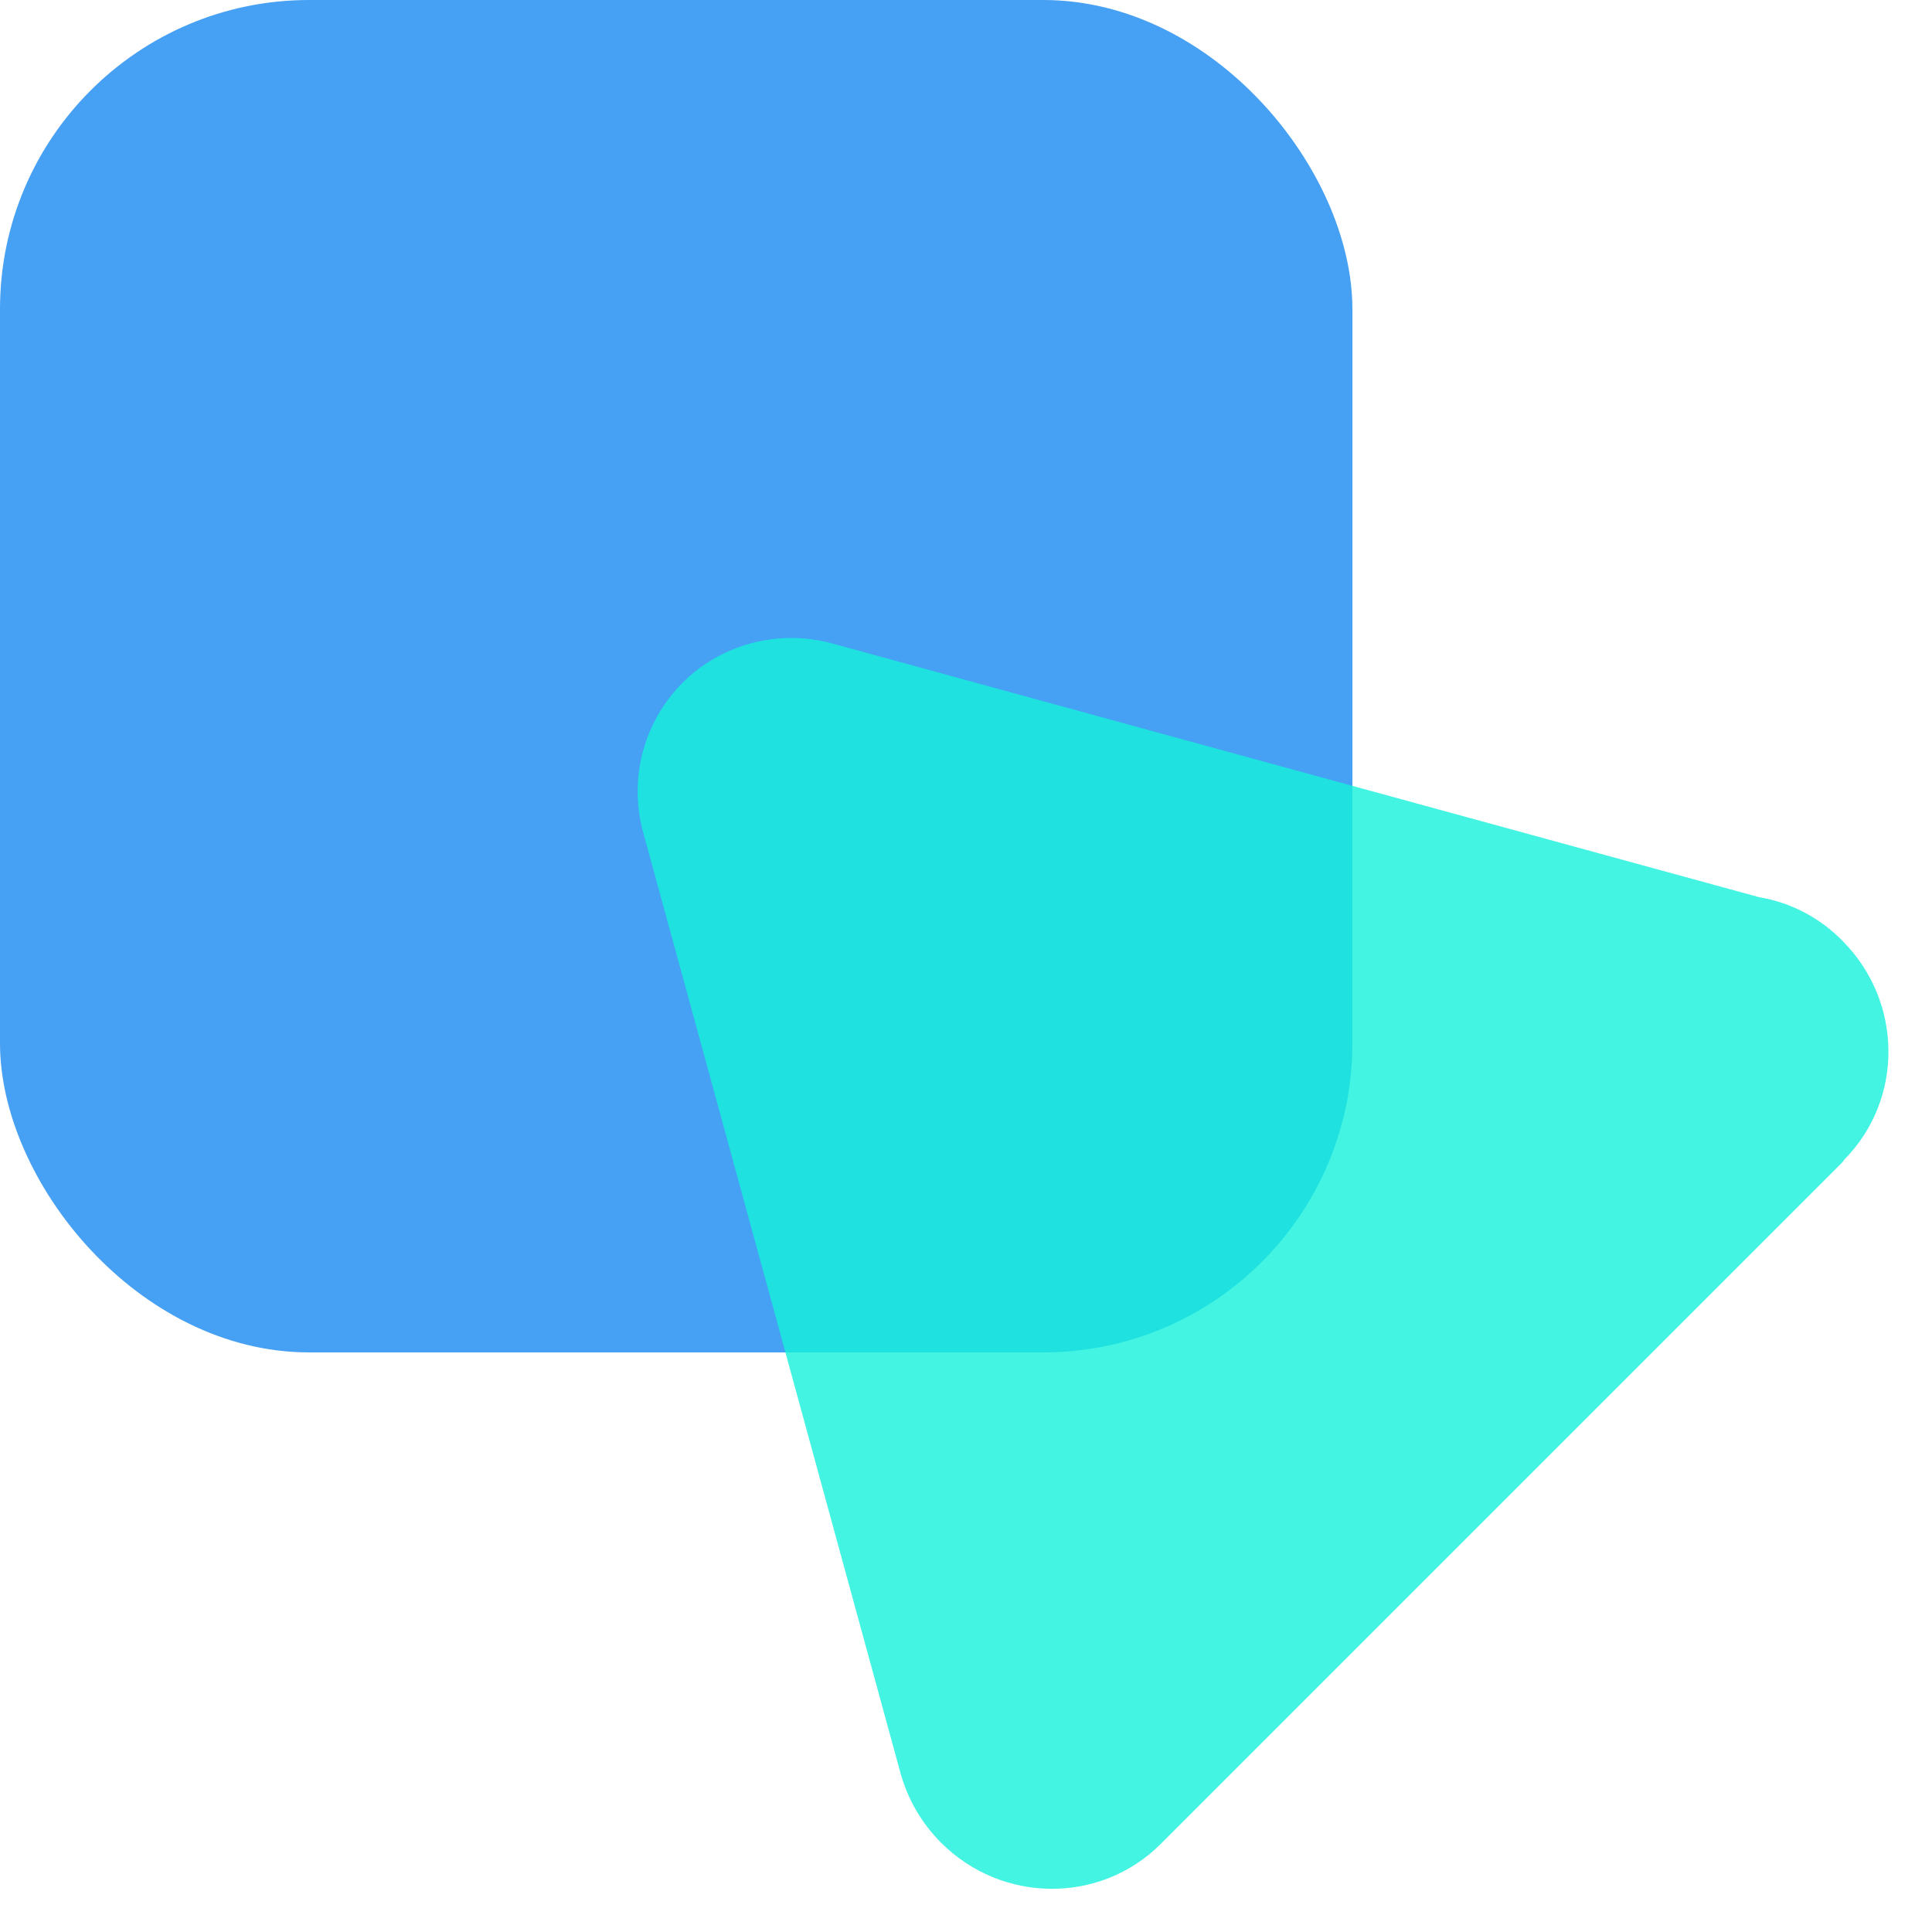
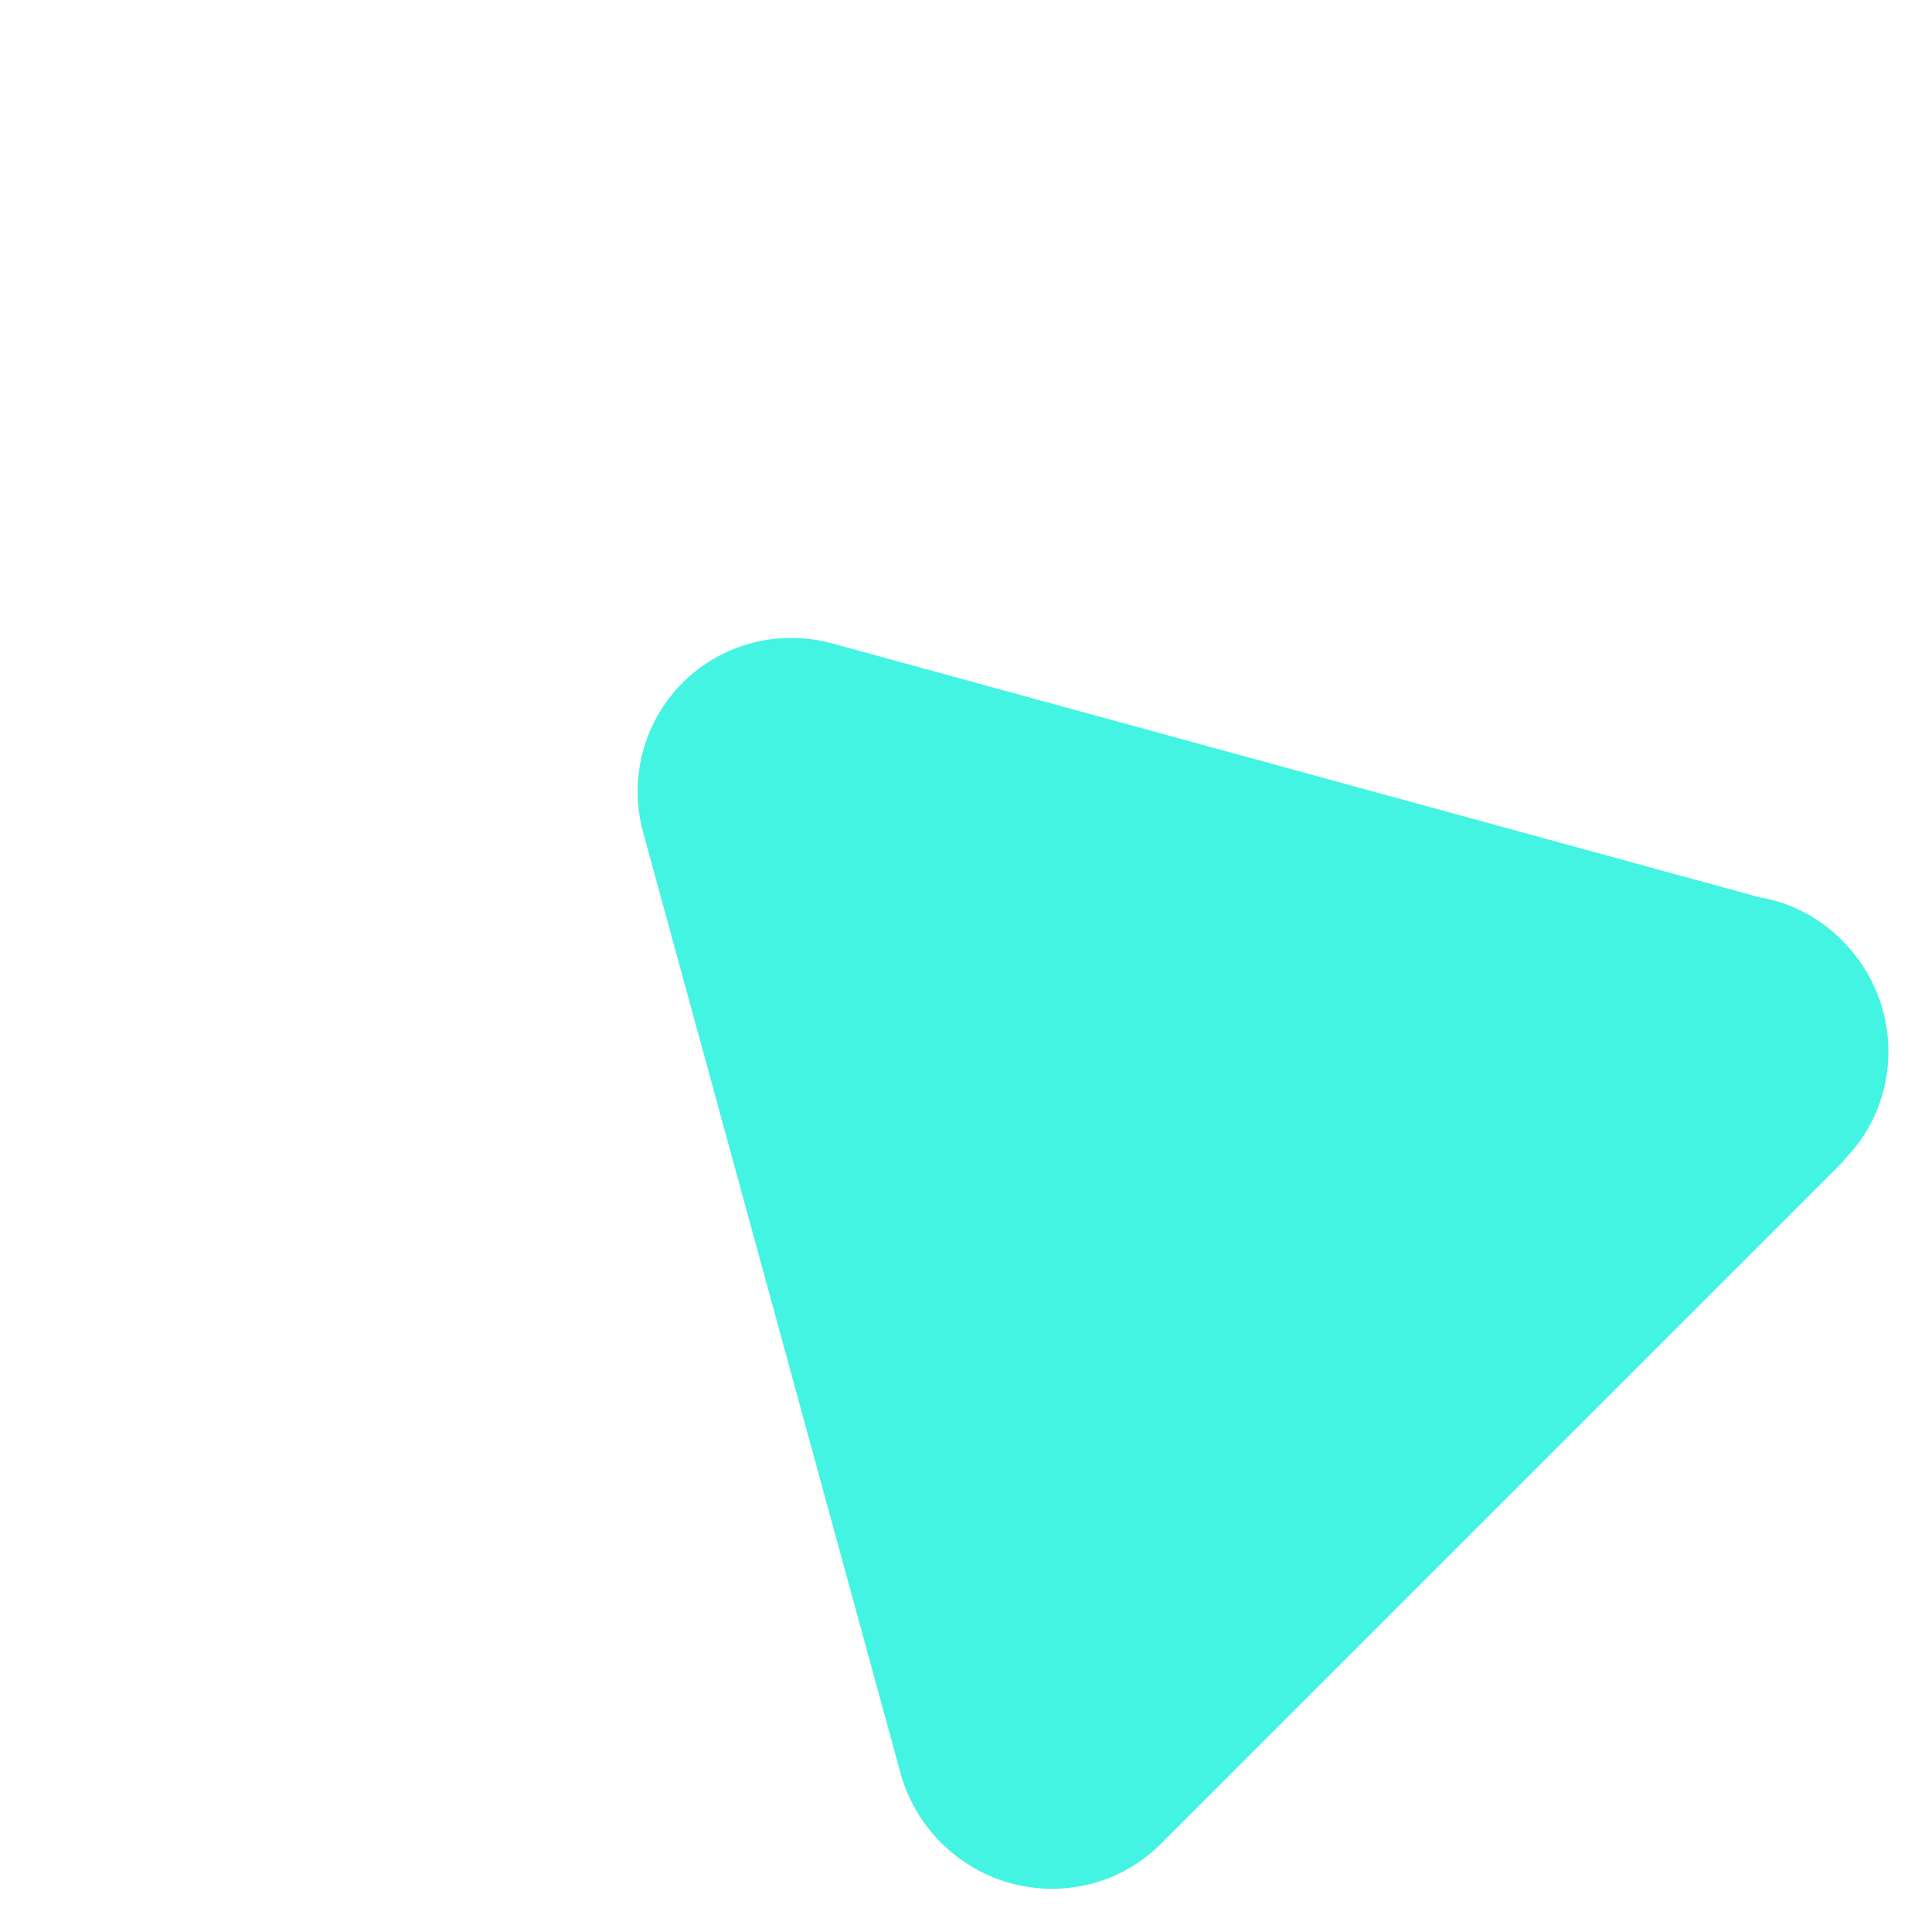
<svg xmlns="http://www.w3.org/2000/svg" width="50" height="50" viewBox="0 0 50 50" fill="none">
  <g clip-path="url(#clip0_614_24)">
-     <rect width="35" height="35" rx="8" fill="#46A0F3" />
-     <path d="M45.525 23.219L21.605 16.671C20.882 16.461 20.117 16.456 19.397 16.659C17.265 17.256 16.042 19.474 16.664 21.612L23.303 45.881C23.491 46.565 23.854 47.19 24.358 47.692C25.938 49.269 28.483 49.281 30.043 47.718L47.672 30.089L47.741 30C49.27 28.438 49.247 25.923 47.689 24.355C47.106 23.755 46.347 23.357 45.525 23.219Z" fill="#14F1DB" fill-opacity="0.8" />
+     <path d="M45.525 23.219L21.605 16.671C20.882 16.461 20.117 16.456 19.397 16.659C17.265 17.256 16.042 19.474 16.664 21.612L23.303 45.881C23.491 46.565 23.854 47.19 24.358 47.692C25.938 49.269 28.483 49.281 30.043 47.718L47.672 30.089L47.741 30C49.27 28.438 49.247 25.923 47.689 24.355C47.106 23.755 46.347 23.357 45.525 23.219" fill="#14F1DB" fill-opacity="0.8" />
  </g>
  <defs>
    <clipPath id="clip0_614_24">
      <rect width="50" height="50" fill="white" />
    </clipPath>
  </defs>
</svg>